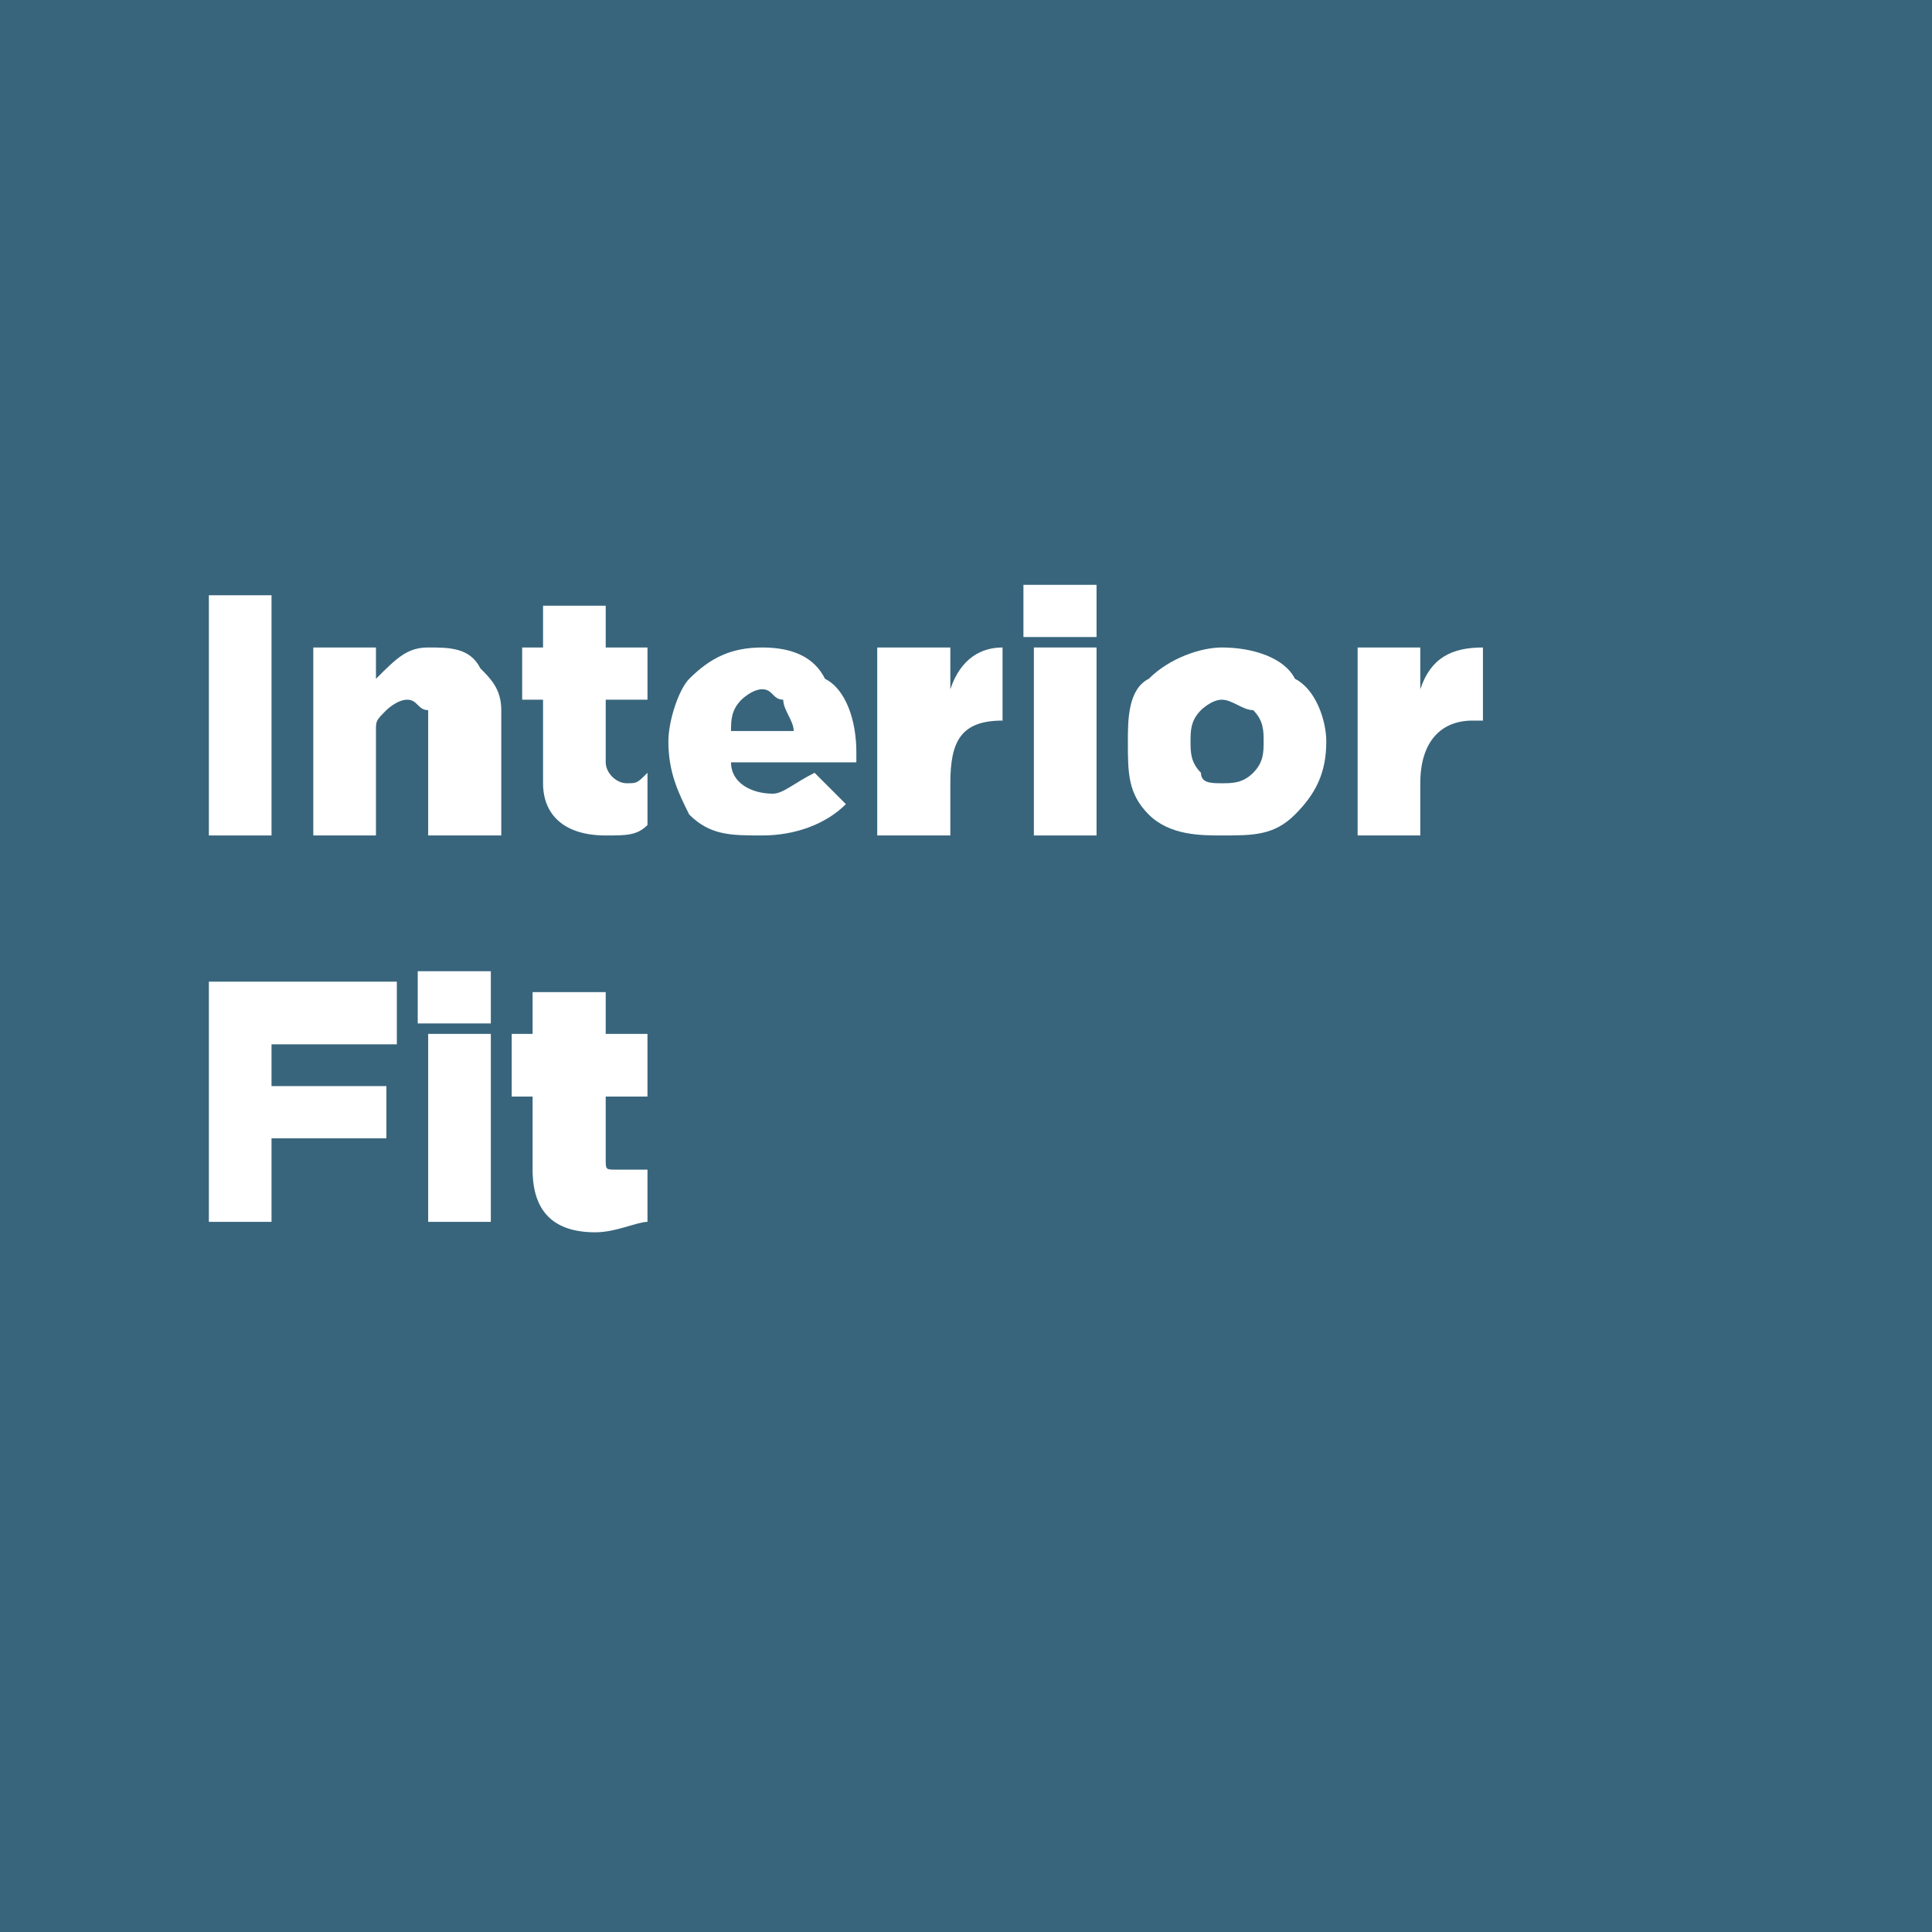
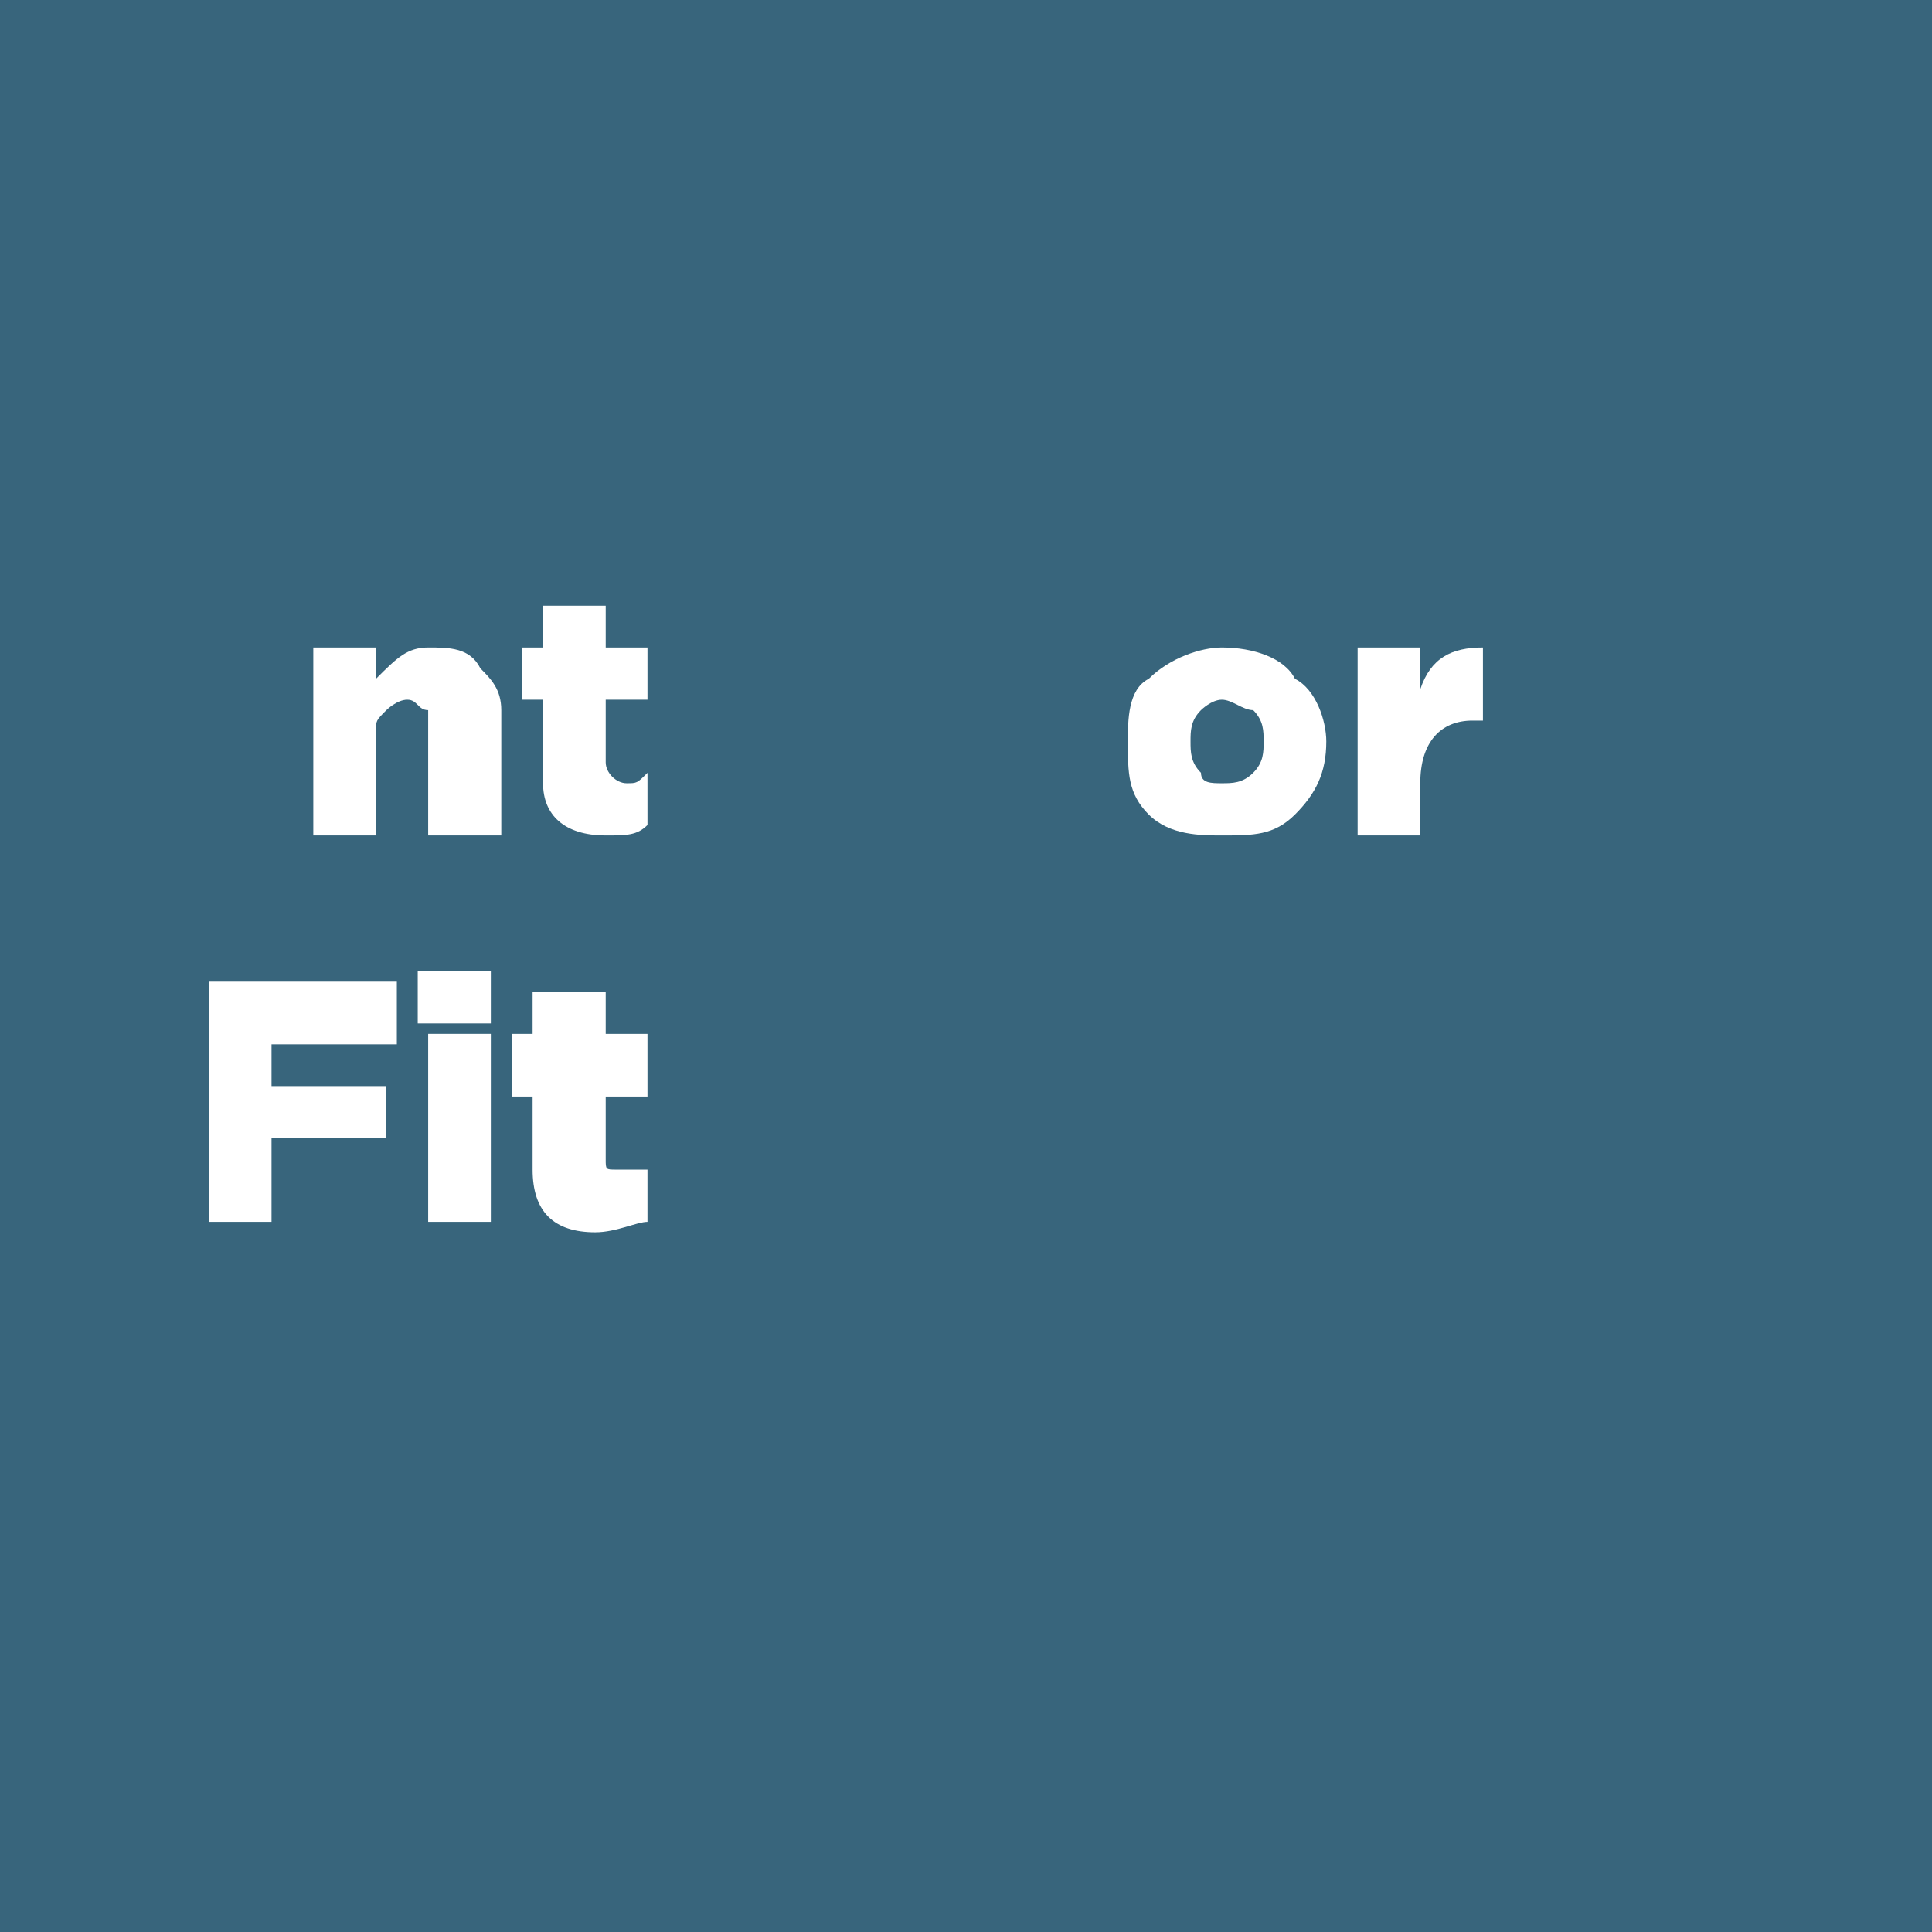
<svg xmlns="http://www.w3.org/2000/svg" xml:space="preserve" width="47px" height="47px" version="1.1" style="shape-rendering:geometricPrecision; text-rendering:geometricPrecision; image-rendering:optimizeQuality; fill-rule:evenodd; clip-rule:evenodd" viewBox="0 0 1.85 1.85">
  <defs>
    <style type="text/css">
   
    .fil0 {fill:#38657C}
    .fil1 {fill:white;fill-rule:nonzero}
   
  </style>
  </defs>
  <g id="Слой_x0020_1">
    <rect class="fil0" width="1.85" height="1.85" />
-     <polygon class="fil1" points="0.2,0.8 0.2,0.57 0.26,0.57 0.26,0.8 " />
    <path id="1" class="fil1" d="M0.3 0.8l0 -0.18 0.06 0 0 0.03c0.02,-0.02 0.03,-0.03 0.05,-0.03 0.02,0 0.04,0 0.05,0.02 0.01,0.01 0.02,0.02 0.02,0.04l0 0.12 -0.07 0 0 -0.1c0,-0.01 0,-0.01 0,-0.02 -0.01,0 -0.01,-0.01 -0.02,-0.01 -0.01,0 -0.02,0.01 -0.02,0.01 -0.01,0.01 -0.01,0.01 -0.01,0.02l0 0.1 -0.06 0z" />
    <path id="2" class="fil1" d="M0.58 0.8c-0.04,0 -0.06,-0.02 -0.06,-0.05l0 -0.08 -0.02 0 0 -0.05 0.02 0 0 -0.04 0.06 0 0 0.04 0.04 0 0 0.05 -0.04 0 0 0.06c0,0.01 0.01,0.02 0.02,0.02 0.01,0 0.01,0 0.02,-0.01l0 0.05c-0.01,0.01 -0.02,0.01 -0.04,0.01z" />
-     <path id="3" class="fil1" d="M0.73 0.8c-0.03,0 -0.05,0 -0.07,-0.02 -0.01,-0.02 -0.02,-0.04 -0.02,-0.07 0,-0.02 0.01,-0.05 0.02,-0.06 0.02,-0.02 0.04,-0.03 0.07,-0.03 0.03,0 0.05,0.01 0.06,0.03 0.02,0.01 0.03,0.04 0.03,0.07 0,0 0,0.01 0,0.01l-0.12 0c0,0.02 0.02,0.03 0.04,0.03 0.01,0 0.02,-0.01 0.04,-0.02l0.03 0.03c-0.02,0.02 -0.05,0.03 -0.08,0.03zm-0.03 -0.1l0.06 0c0,-0.01 -0.01,-0.02 -0.01,-0.03 -0.01,0 -0.01,-0.01 -0.02,-0.01 -0.01,0 -0.02,0.01 -0.02,0.01 -0.01,0.01 -0.01,0.02 -0.01,0.03z" />
-     <path id="4" class="fil1" d="M0.84 0.8l0 -0.18 0.07 0 0 0.04c0.01,-0.03 0.03,-0.04 0.05,-0.04l0 0.07 0 0c-0.04,0 -0.05,0.02 -0.05,0.06l0 0.05 -0.07 0z" />
-     <path id="5" class="fil1" d="M0.99 0.8l0 -0.18 0.06 0 0 0.18 -0.06 0zm-0.01 -0.19l0 -0.05 0.07 0 0 0.05 -0.07 0z" />
    <path id="6" class="fil1" d="M1.17 0.8c-0.02,0 -0.05,0 -0.07,-0.02 -0.02,-0.02 -0.02,-0.04 -0.02,-0.07 0,-0.02 0,-0.05 0.02,-0.06 0.02,-0.02 0.05,-0.03 0.07,-0.03 0.03,0 0.06,0.01 0.07,0.03 0.02,0.01 0.03,0.04 0.03,0.06 0,0.03 -0.01,0.05 -0.03,0.07 -0.02,0.02 -0.04,0.02 -0.07,0.02zm0 -0.05c0.01,0 0.02,0 0.03,-0.01 0.01,-0.01 0.01,-0.02 0.01,-0.03 0,-0.01 0,-0.02 -0.01,-0.03 -0.01,0 -0.02,-0.01 -0.03,-0.01 -0.01,0 -0.02,0.01 -0.02,0.01 -0.01,0.01 -0.01,0.02 -0.01,0.03 0,0.01 0,0.02 0.01,0.03 0,0.01 0.01,0.01 0.02,0.01z" />
    <path id="7" class="fil1" d="M1.3 0.8l0 -0.18 0.06 0 0 0.04c0.01,-0.03 0.03,-0.04 0.06,-0.04l0 0.07 -0.01 0c-0.03,0 -0.05,0.02 -0.05,0.06l0 0.05 -0.06 0z" />
    <polygon id="8" class="fil1" points="0.2,1.17 0.2,0.94 0.38,0.94 0.38,1 0.26,1 0.26,1.04 0.37,1.04 0.37,1.09 0.26,1.09 0.26,1.17 " />
    <path id="9" class="fil1" d="M0.41 1.17l0 -0.18 0.06 0 0 0.18 -0.06 0zm-0.01 -0.19l0 -0.05 0.07 0 0 0.05 -0.07 0z" />
    <path id="10" class="fil1" d="M0.57 1.18c-0.04,0 -0.06,-0.02 -0.06,-0.06l0 -0.07 -0.02 0 0 -0.06 0.02 0 0 -0.04 0.07 0 0 0.04 0.04 0 0 0.06 -0.04 0 0 0.06c0,0.01 0,0.01 0.01,0.01 0.01,0 0.02,0 0.03,0l0 0.05c-0.01,0 -0.03,0.01 -0.05,0.01z" />
  </g>
</svg>